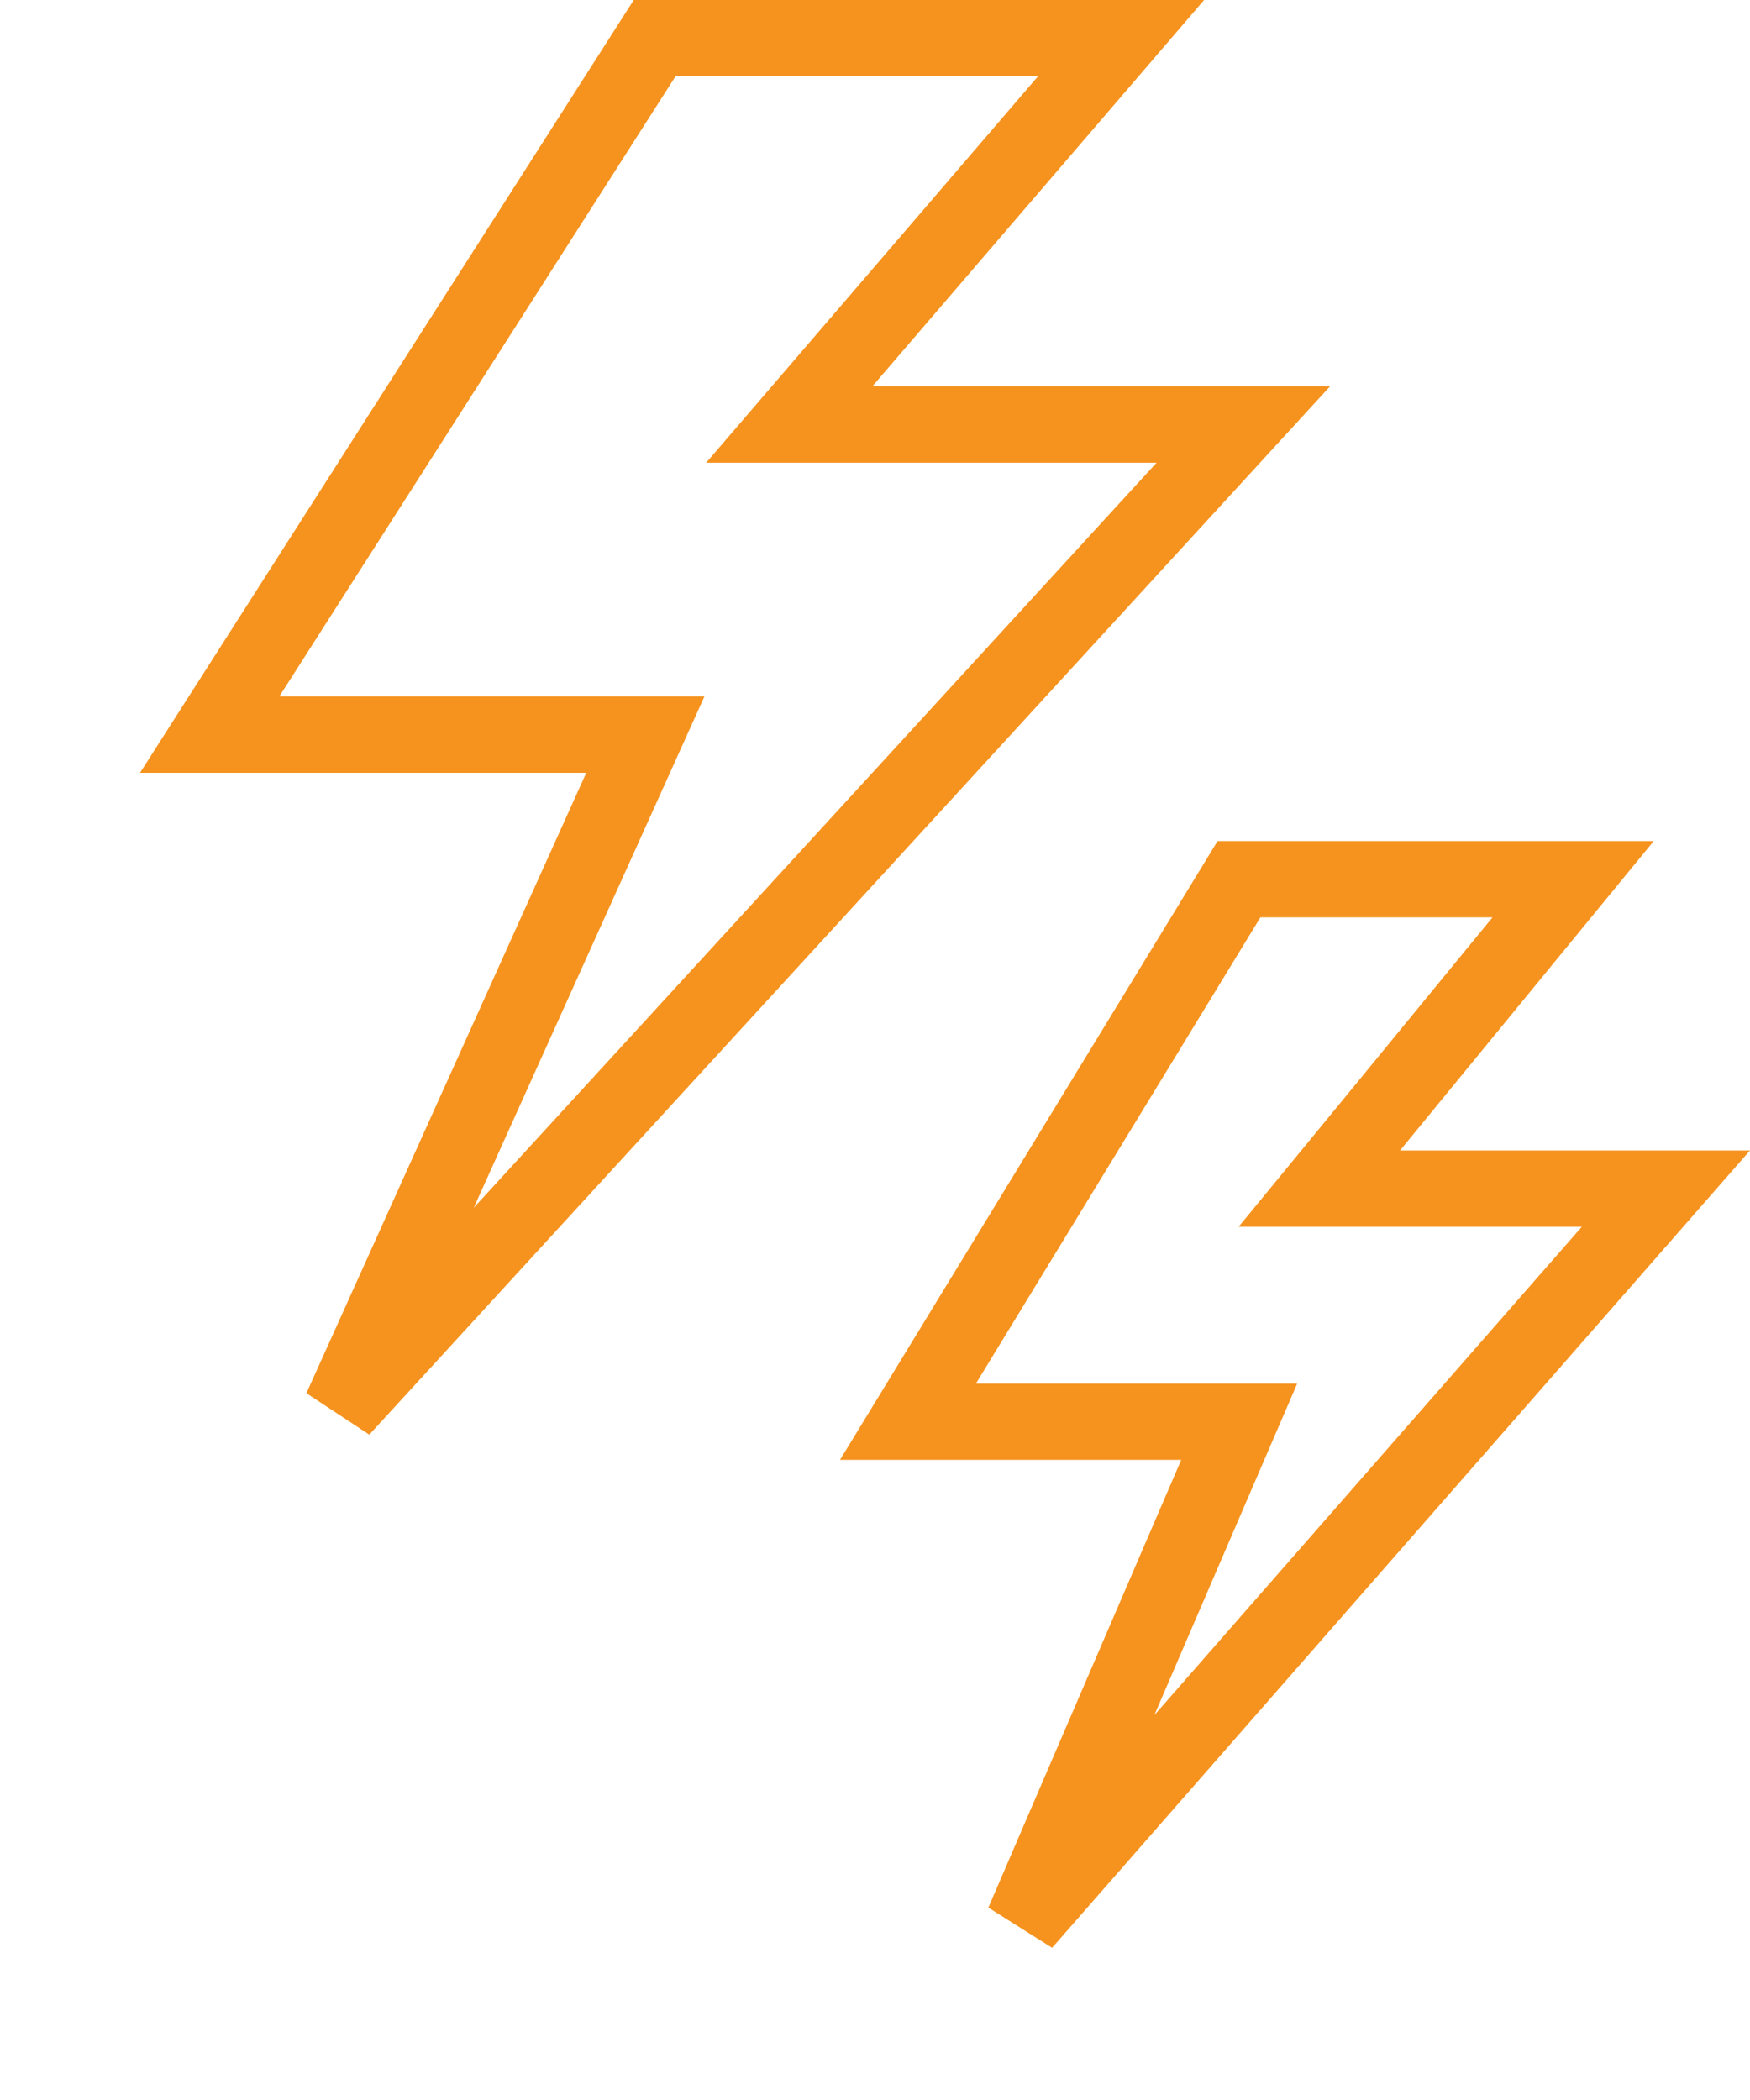
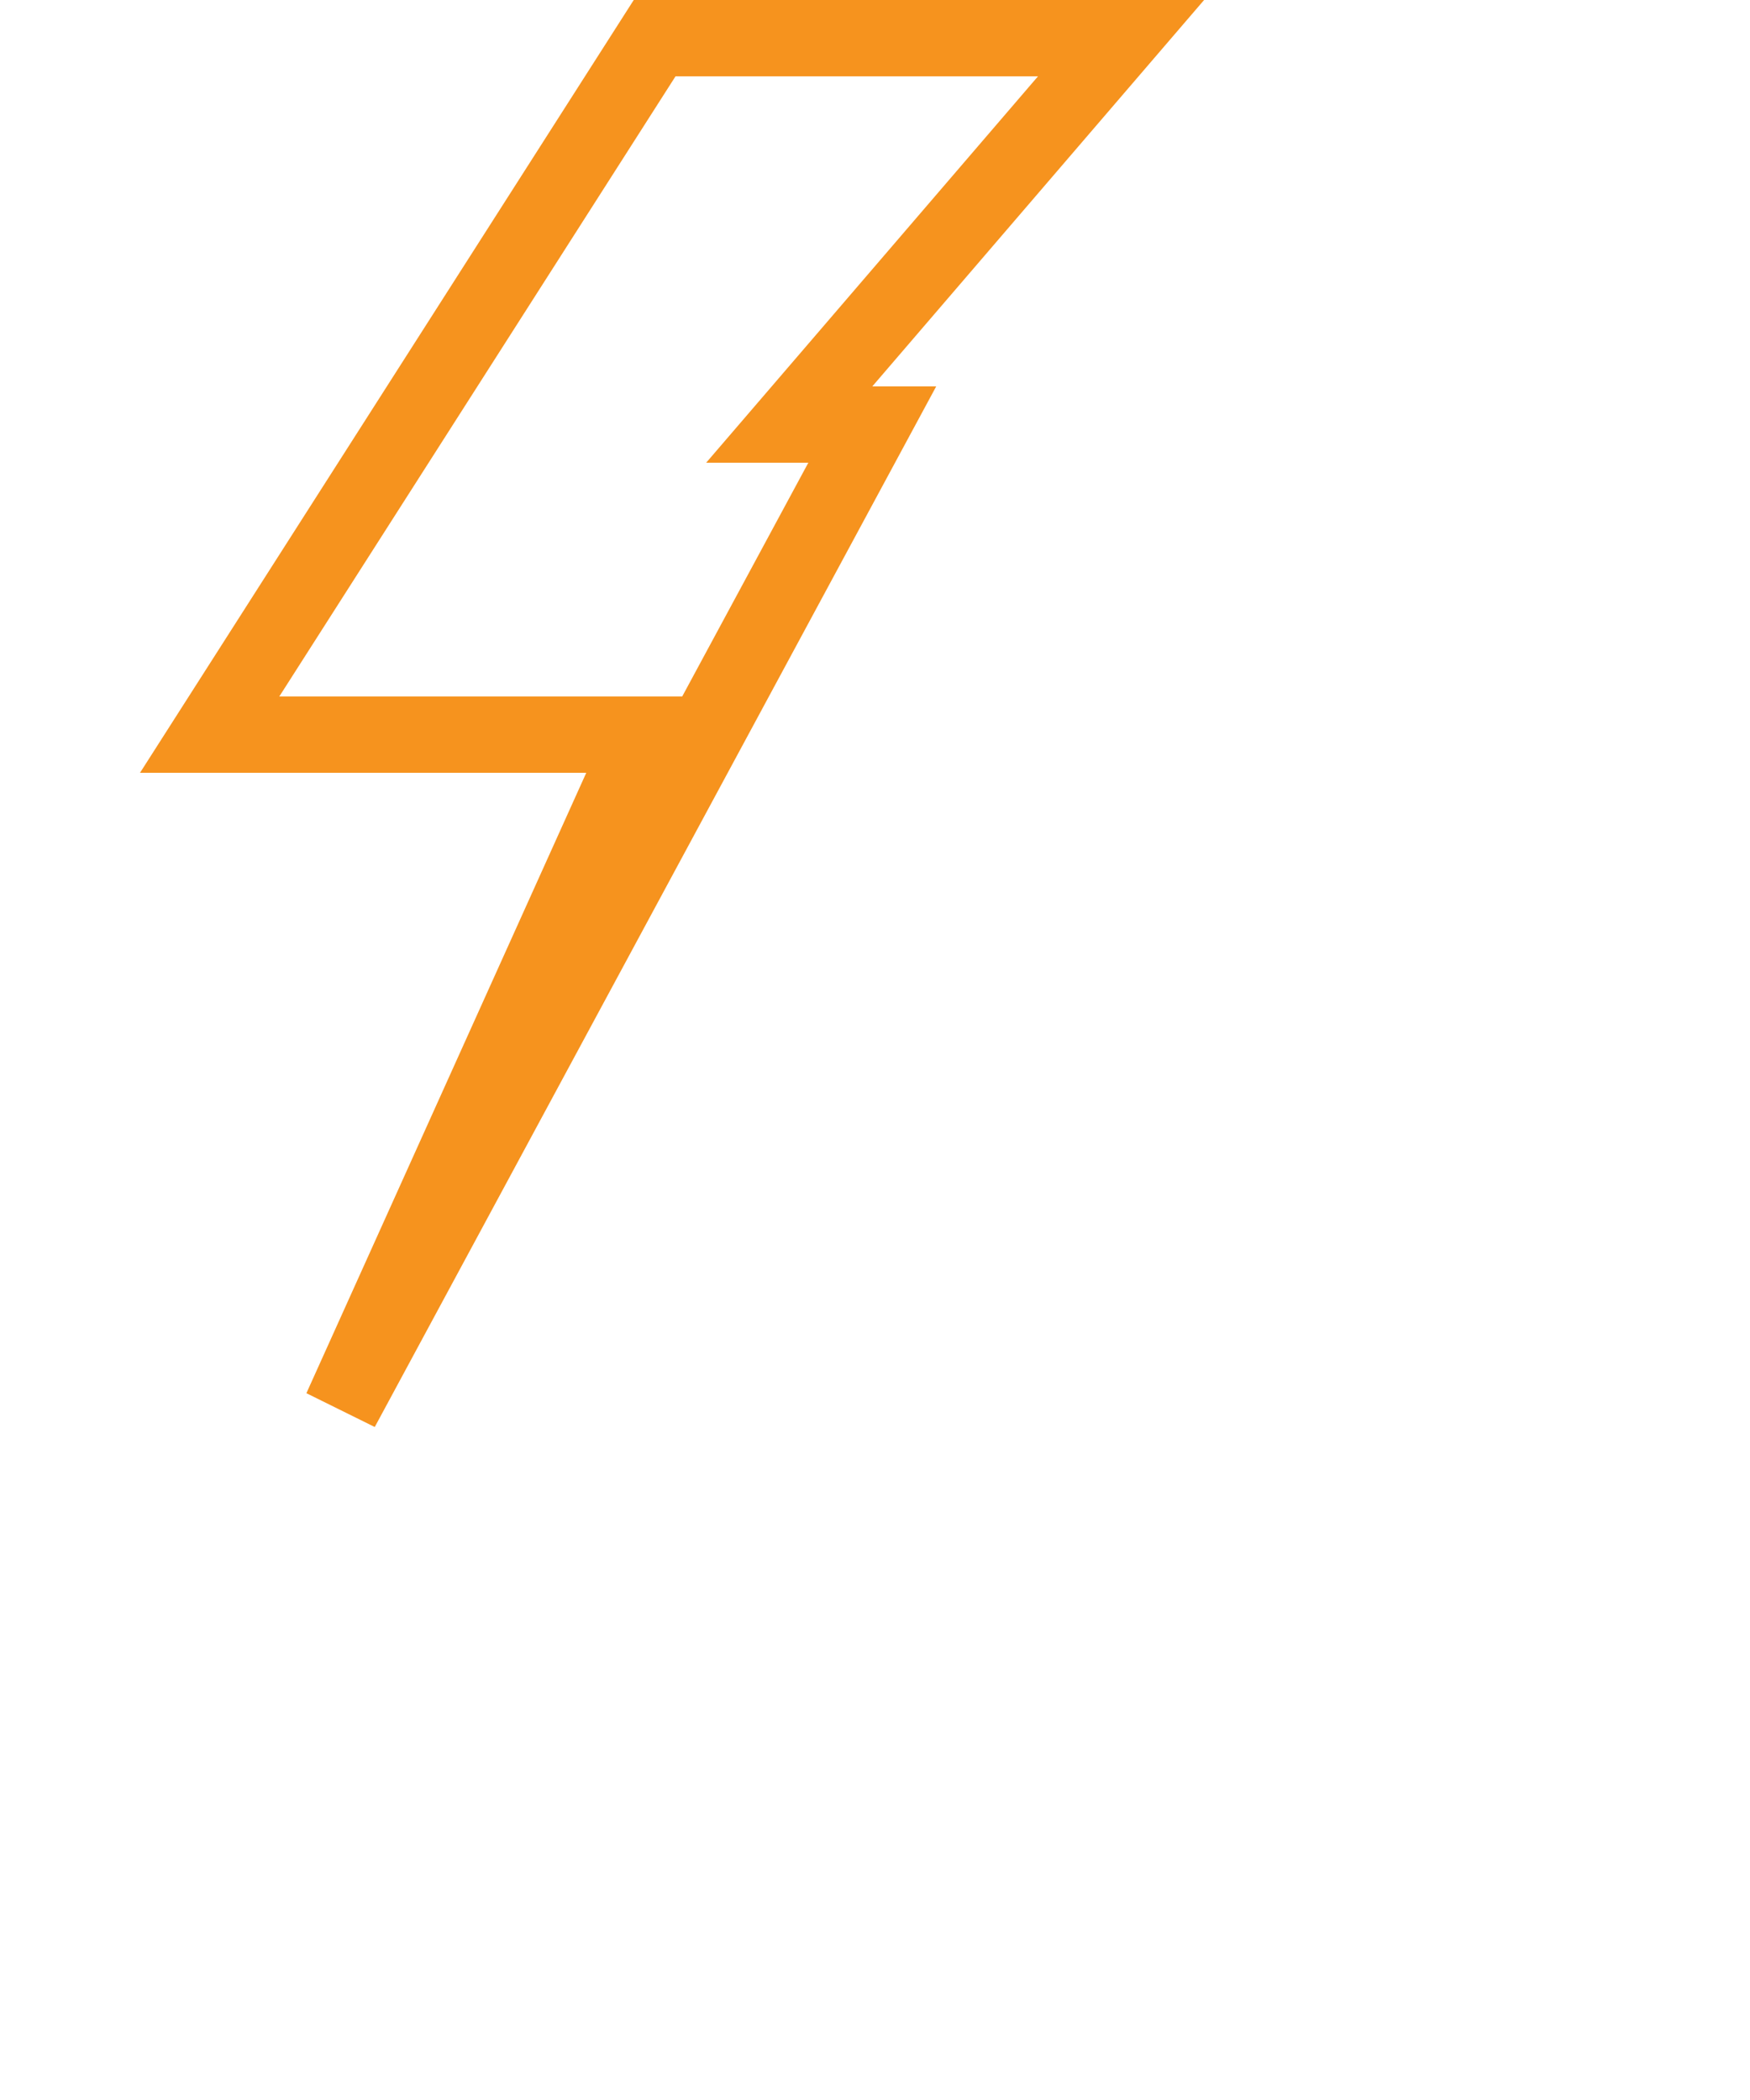
<svg xmlns="http://www.w3.org/2000/svg" width="25" height="30" viewBox="0 0 25 30" fill="none">
  <g clip-path="url(#clip0)">
-     <path d="M12.461 6.065H17.761L4.874 20.127L8.872 11.264L9.219 10.495H8.375H2.995L9.352 0.545H16.015L12.048 5.165L11.275 6.065H12.461Z" stroke="#F6931E" stroke-width="1.09" />
-     <path d="M20 16.98H23.799L14.62 27.467L17.375 21.071L17.703 20.31H16.875H12.971L17.7 12.56H22.473L19.579 16.09L18.848 16.98H20Z" stroke="#F6931E" stroke-width="1.09" />
+     <path d="M12.461 6.065L4.874 20.127L8.872 11.264L9.219 10.495H8.375H2.995L9.352 0.545H16.015L12.048 5.165L11.275 6.065H12.461Z" stroke="#F6931E" stroke-width="1.09" />
  </g>
  <defs>
    <clipPath id="clip0">
      <rect width="25" height="30" fill="white" />
    </clipPath>
  </defs>
</svg>